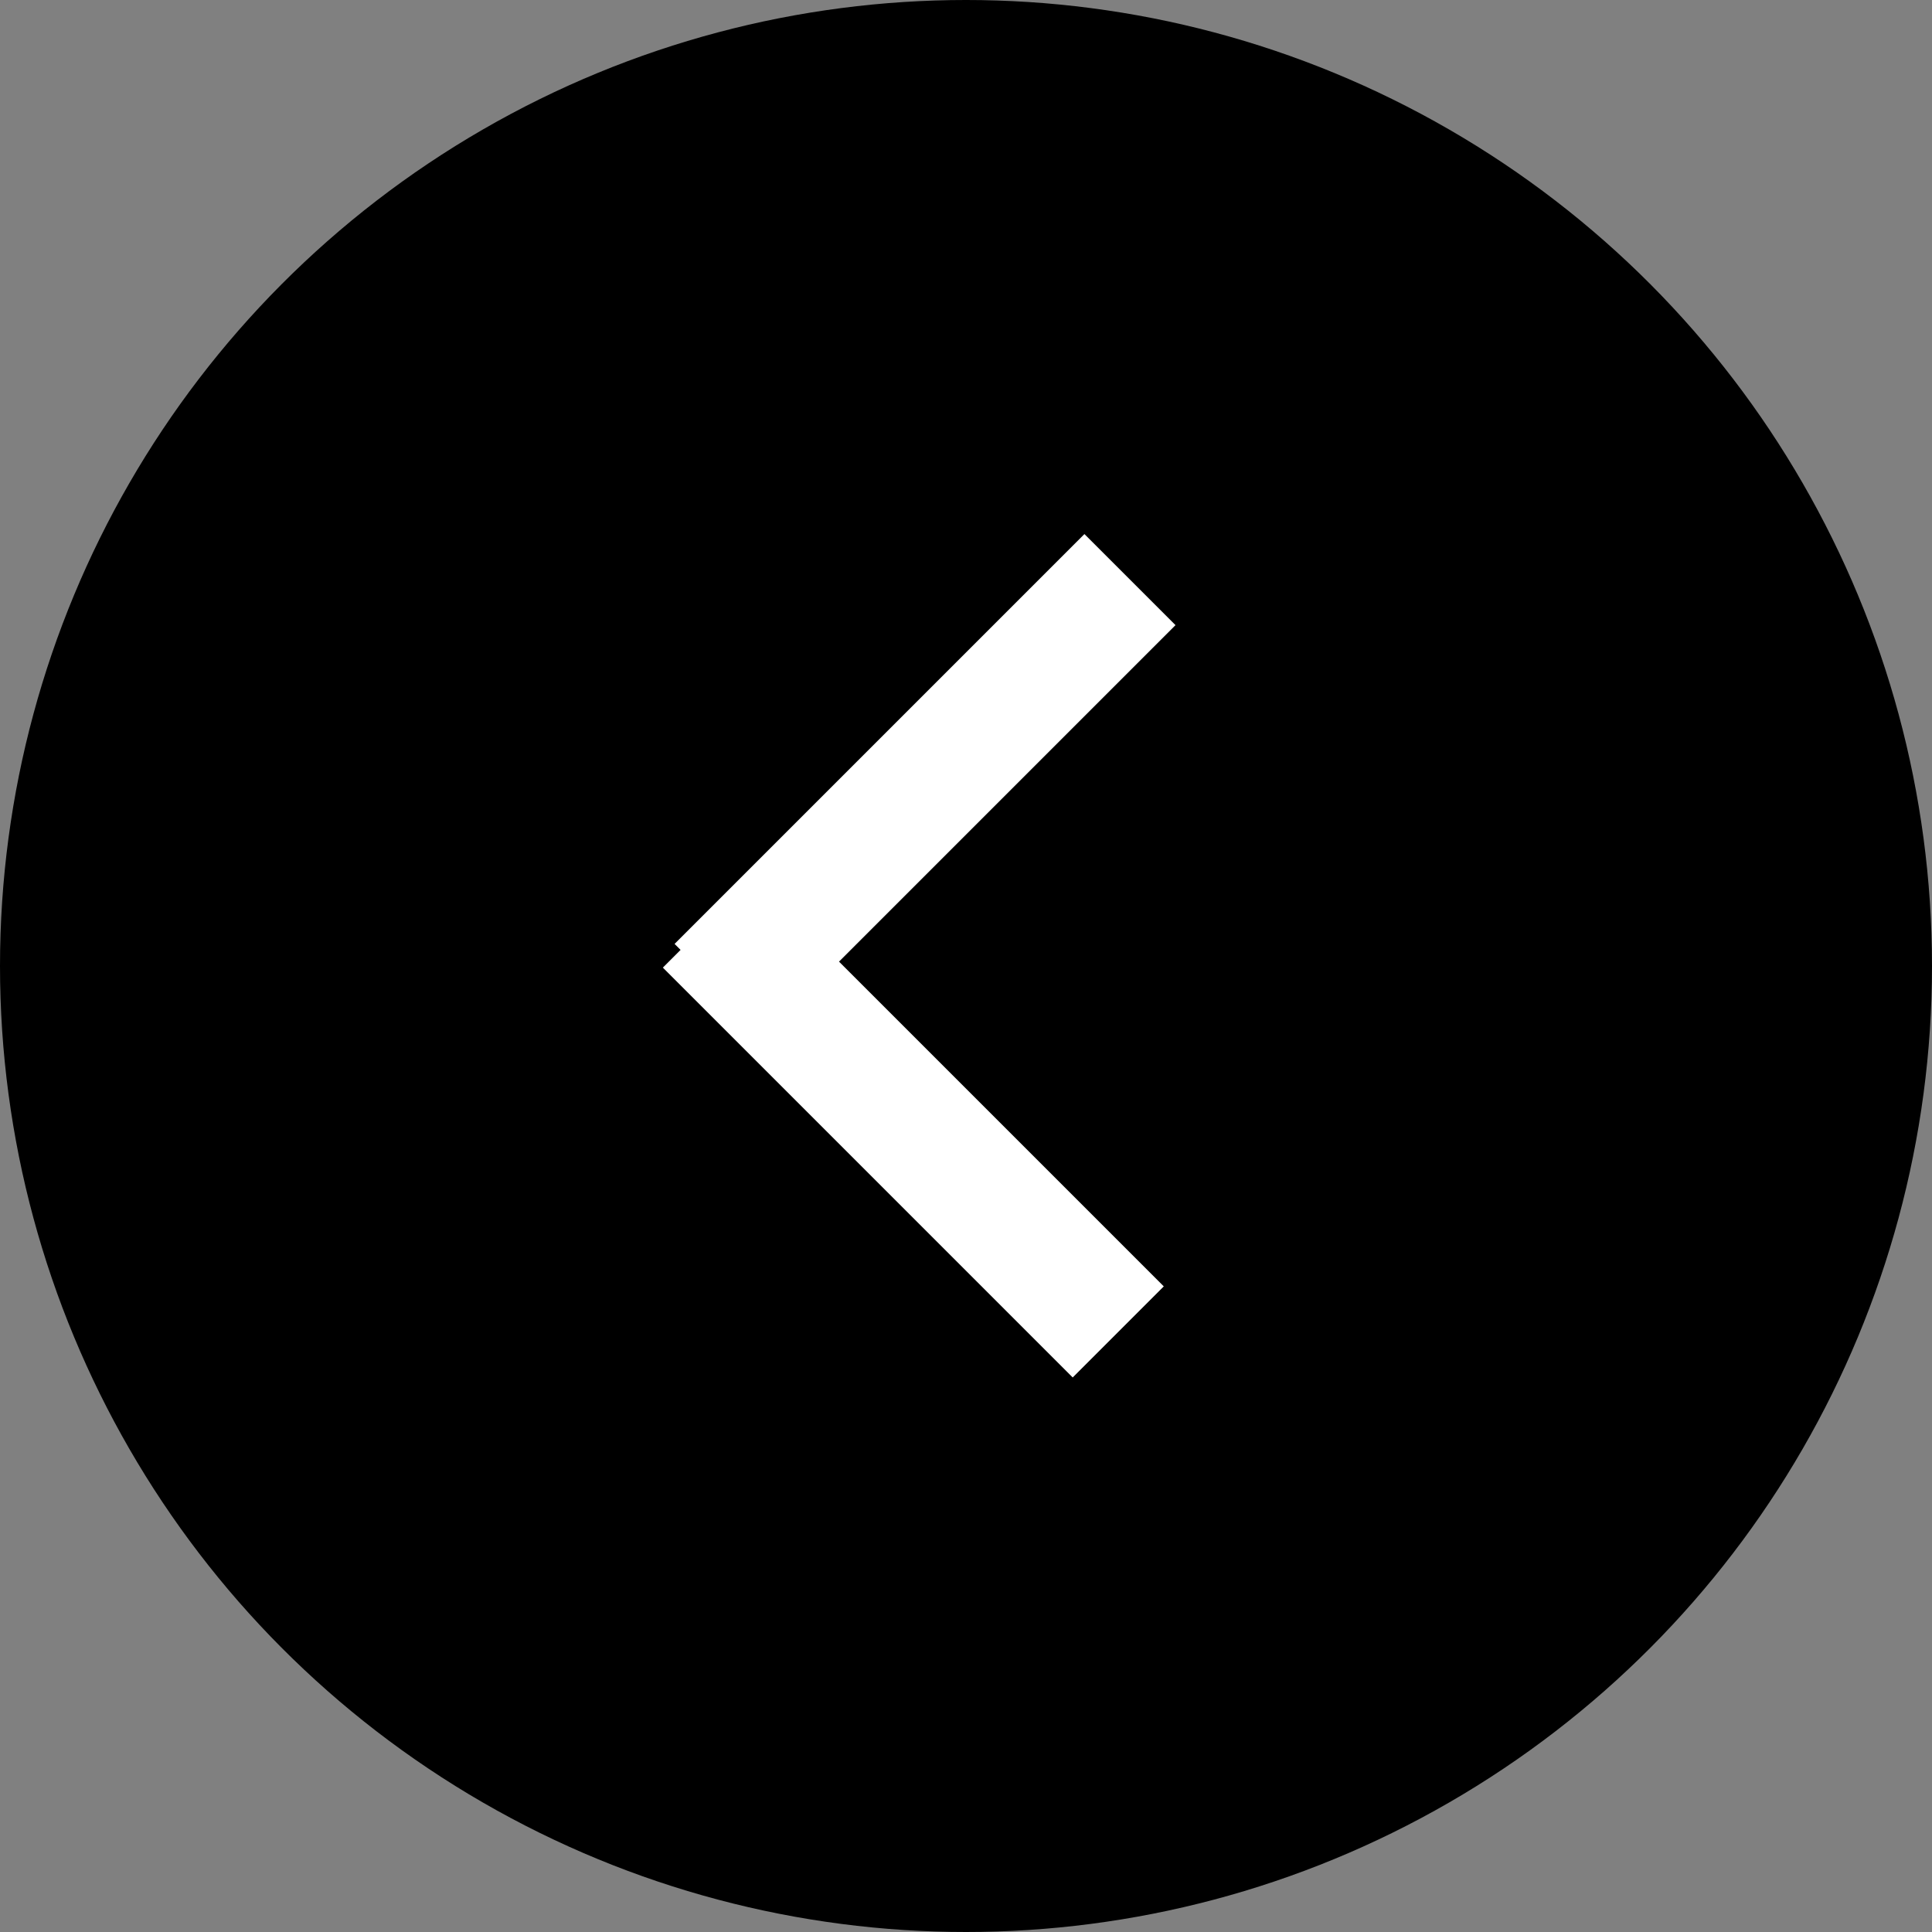
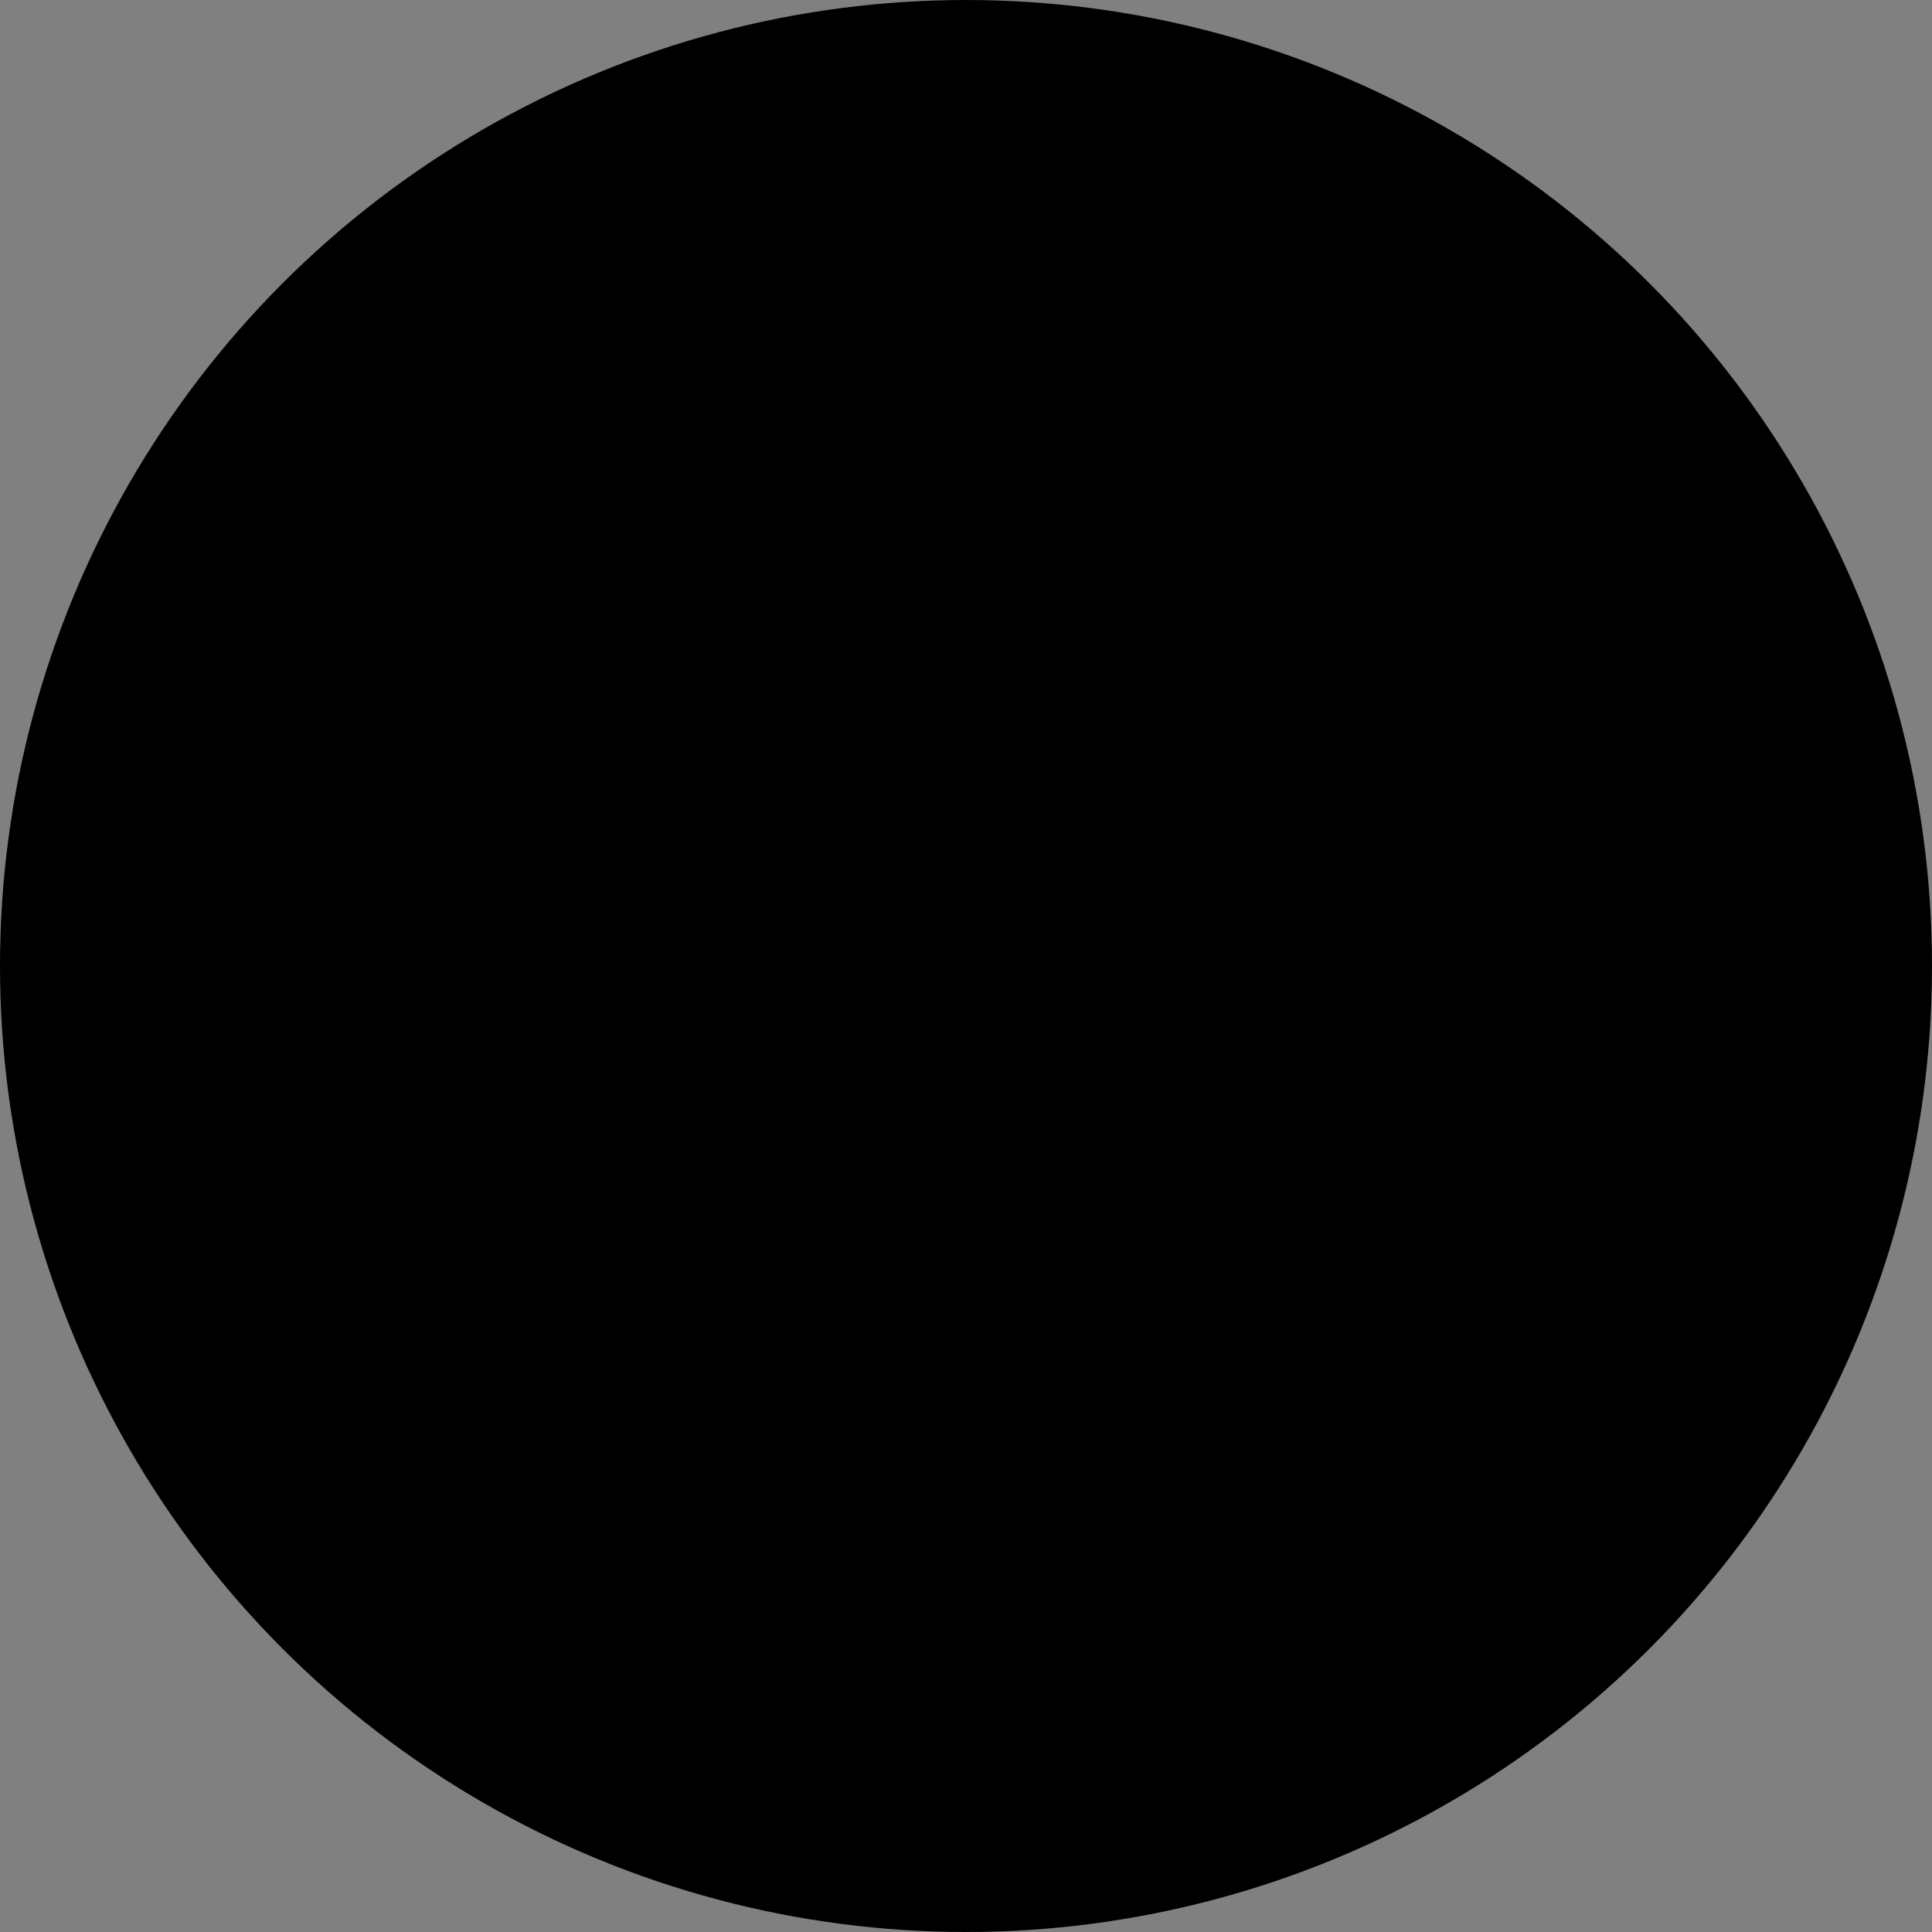
<svg xmlns="http://www.w3.org/2000/svg" width="30px" height="30px" viewBox="0 0 30 30" version="1.1">
  <rect x="0" y="0" width="30" height="30" fill="#808080" stroke="none" />
  <title>back-button</title>
  <g id="Page-1" stroke="none" stroke-width="1" fill="none" fill-rule="evenodd">
    <g id="back-button">
      <circle id="Oval" fill="#000000" cx="15" cy="15" r="15" />
      <g id="link-cursor" transform="translate(15, 15)" />
-       <path d="M16.839,9 L17.546,9.707 L12.321,14.932 L17.364,19.975 L16.657,20.682 L11,15.025 L11.275,14.75 L11.182,14.657 L16.839,9 Z" id="Rectangle-2" stroke="#FFFFFF" />
    </g>
  </g>
</svg>